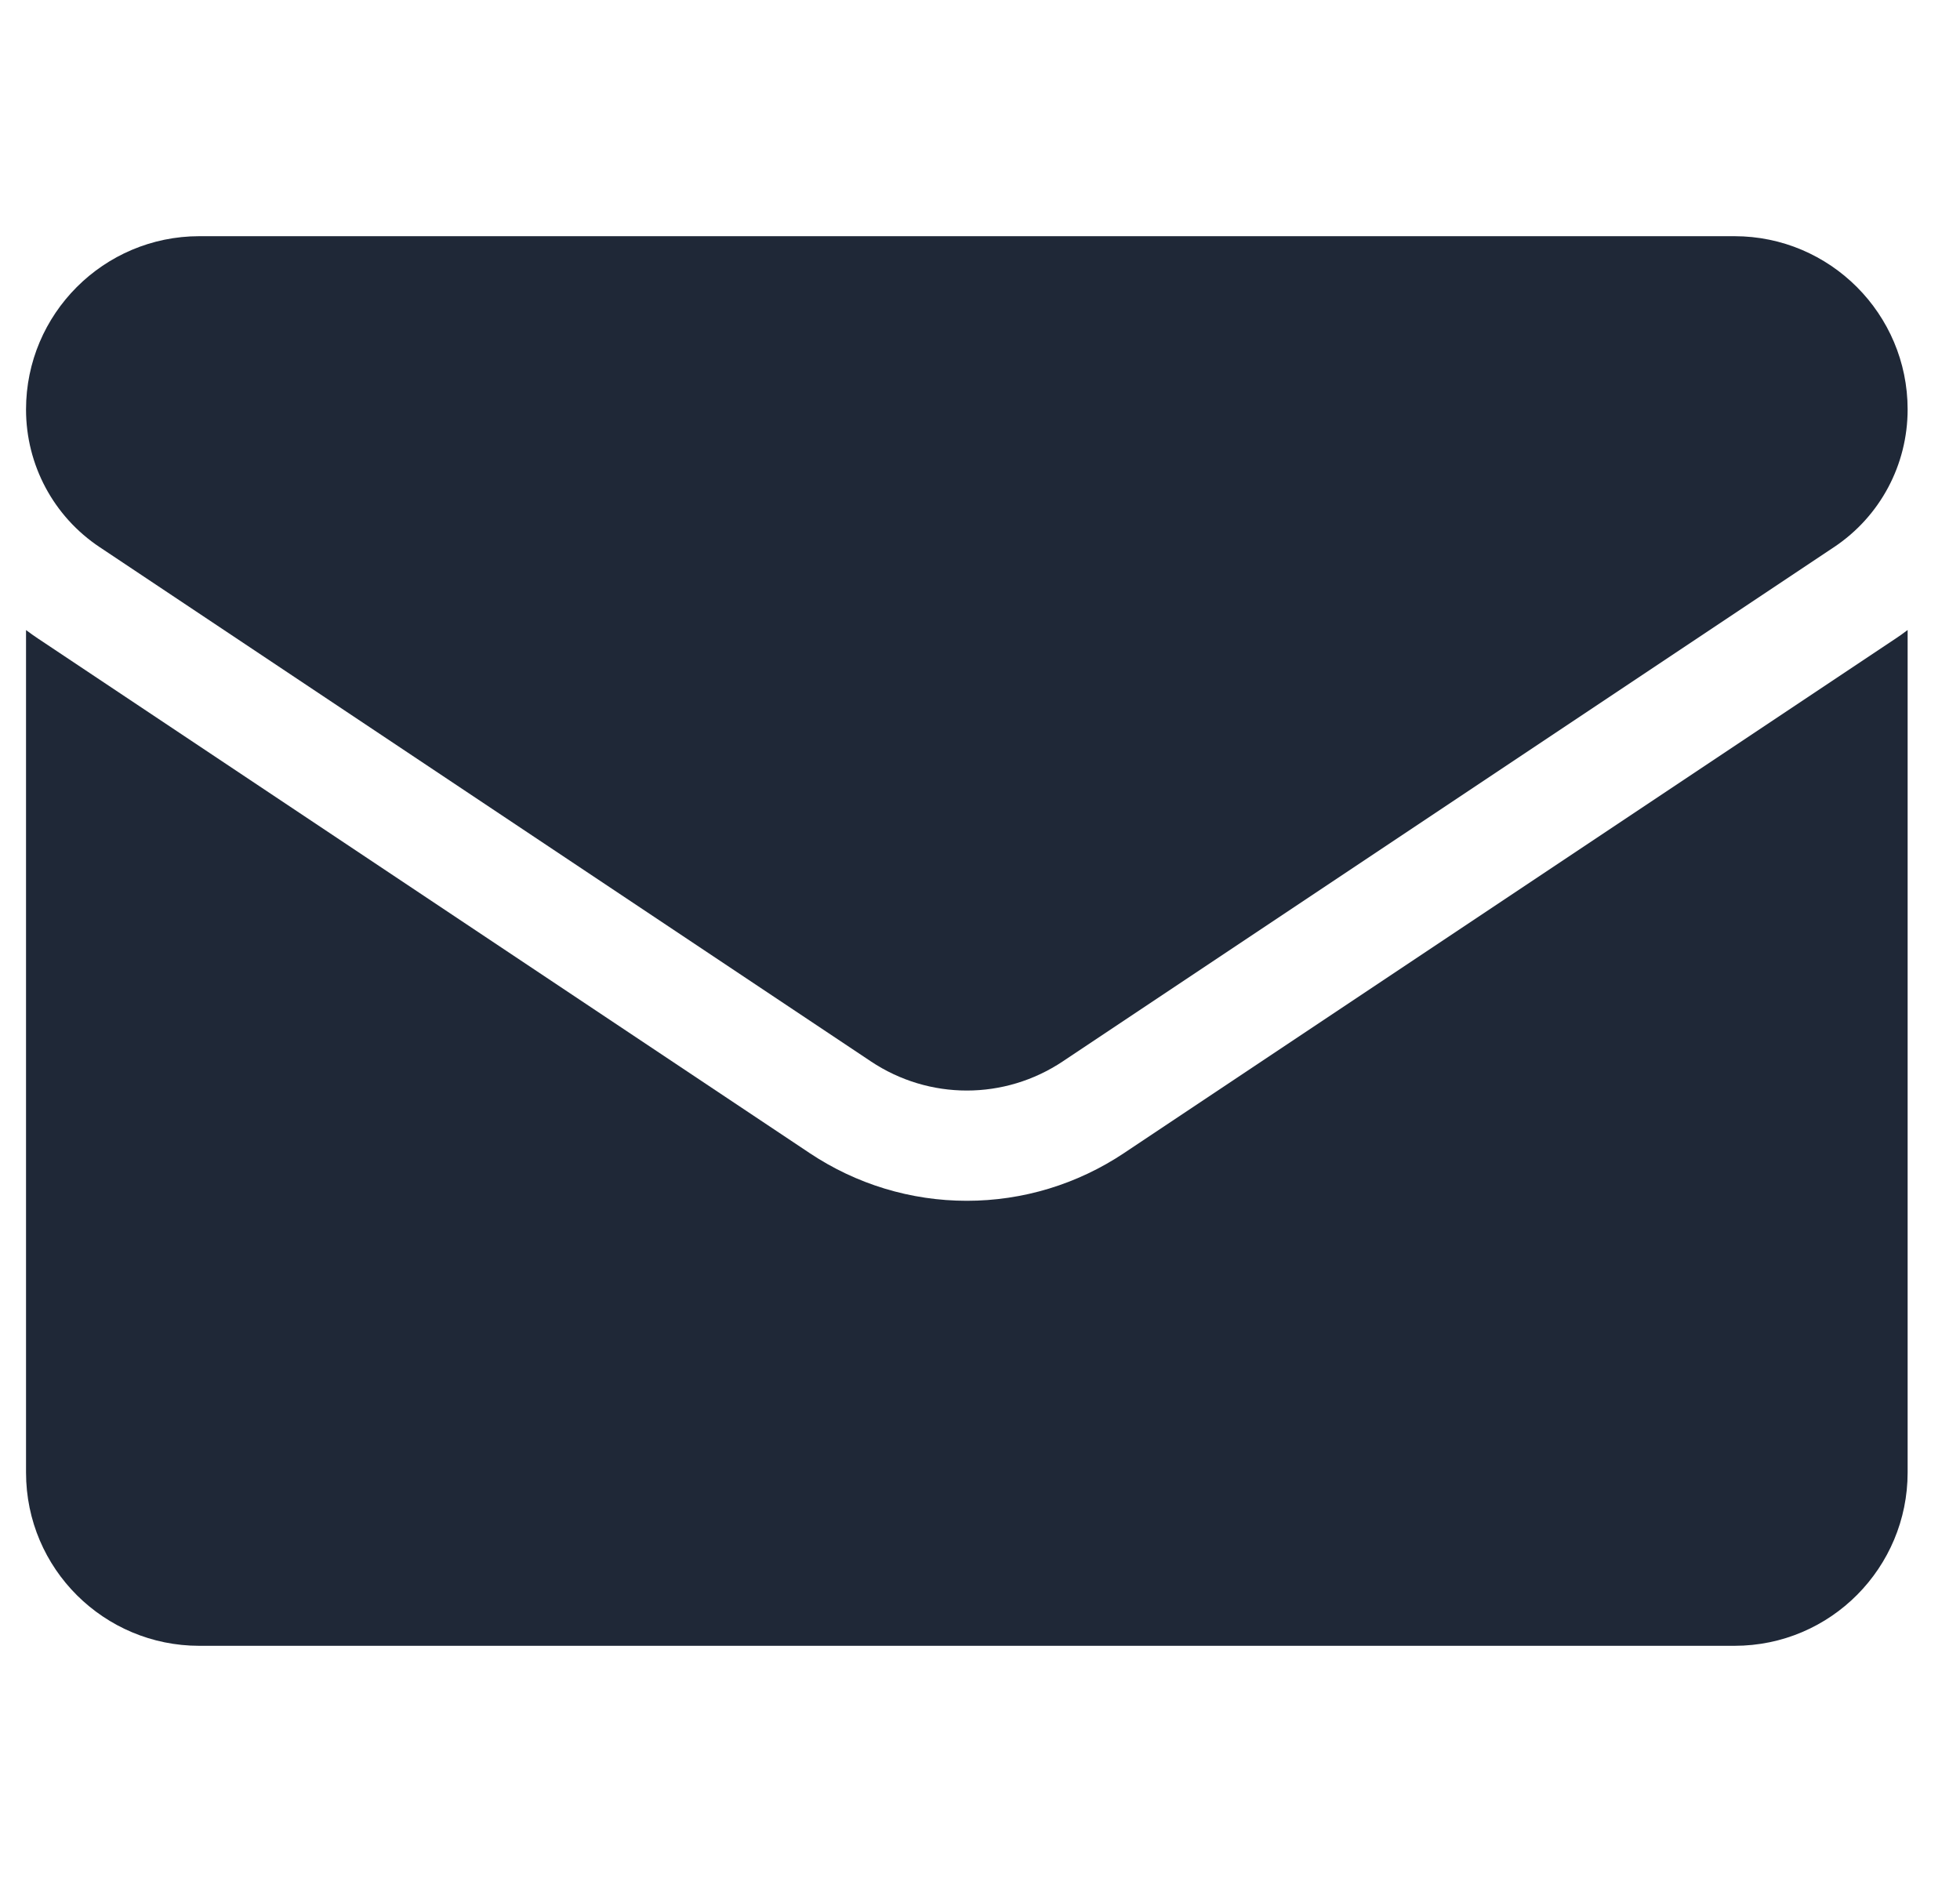
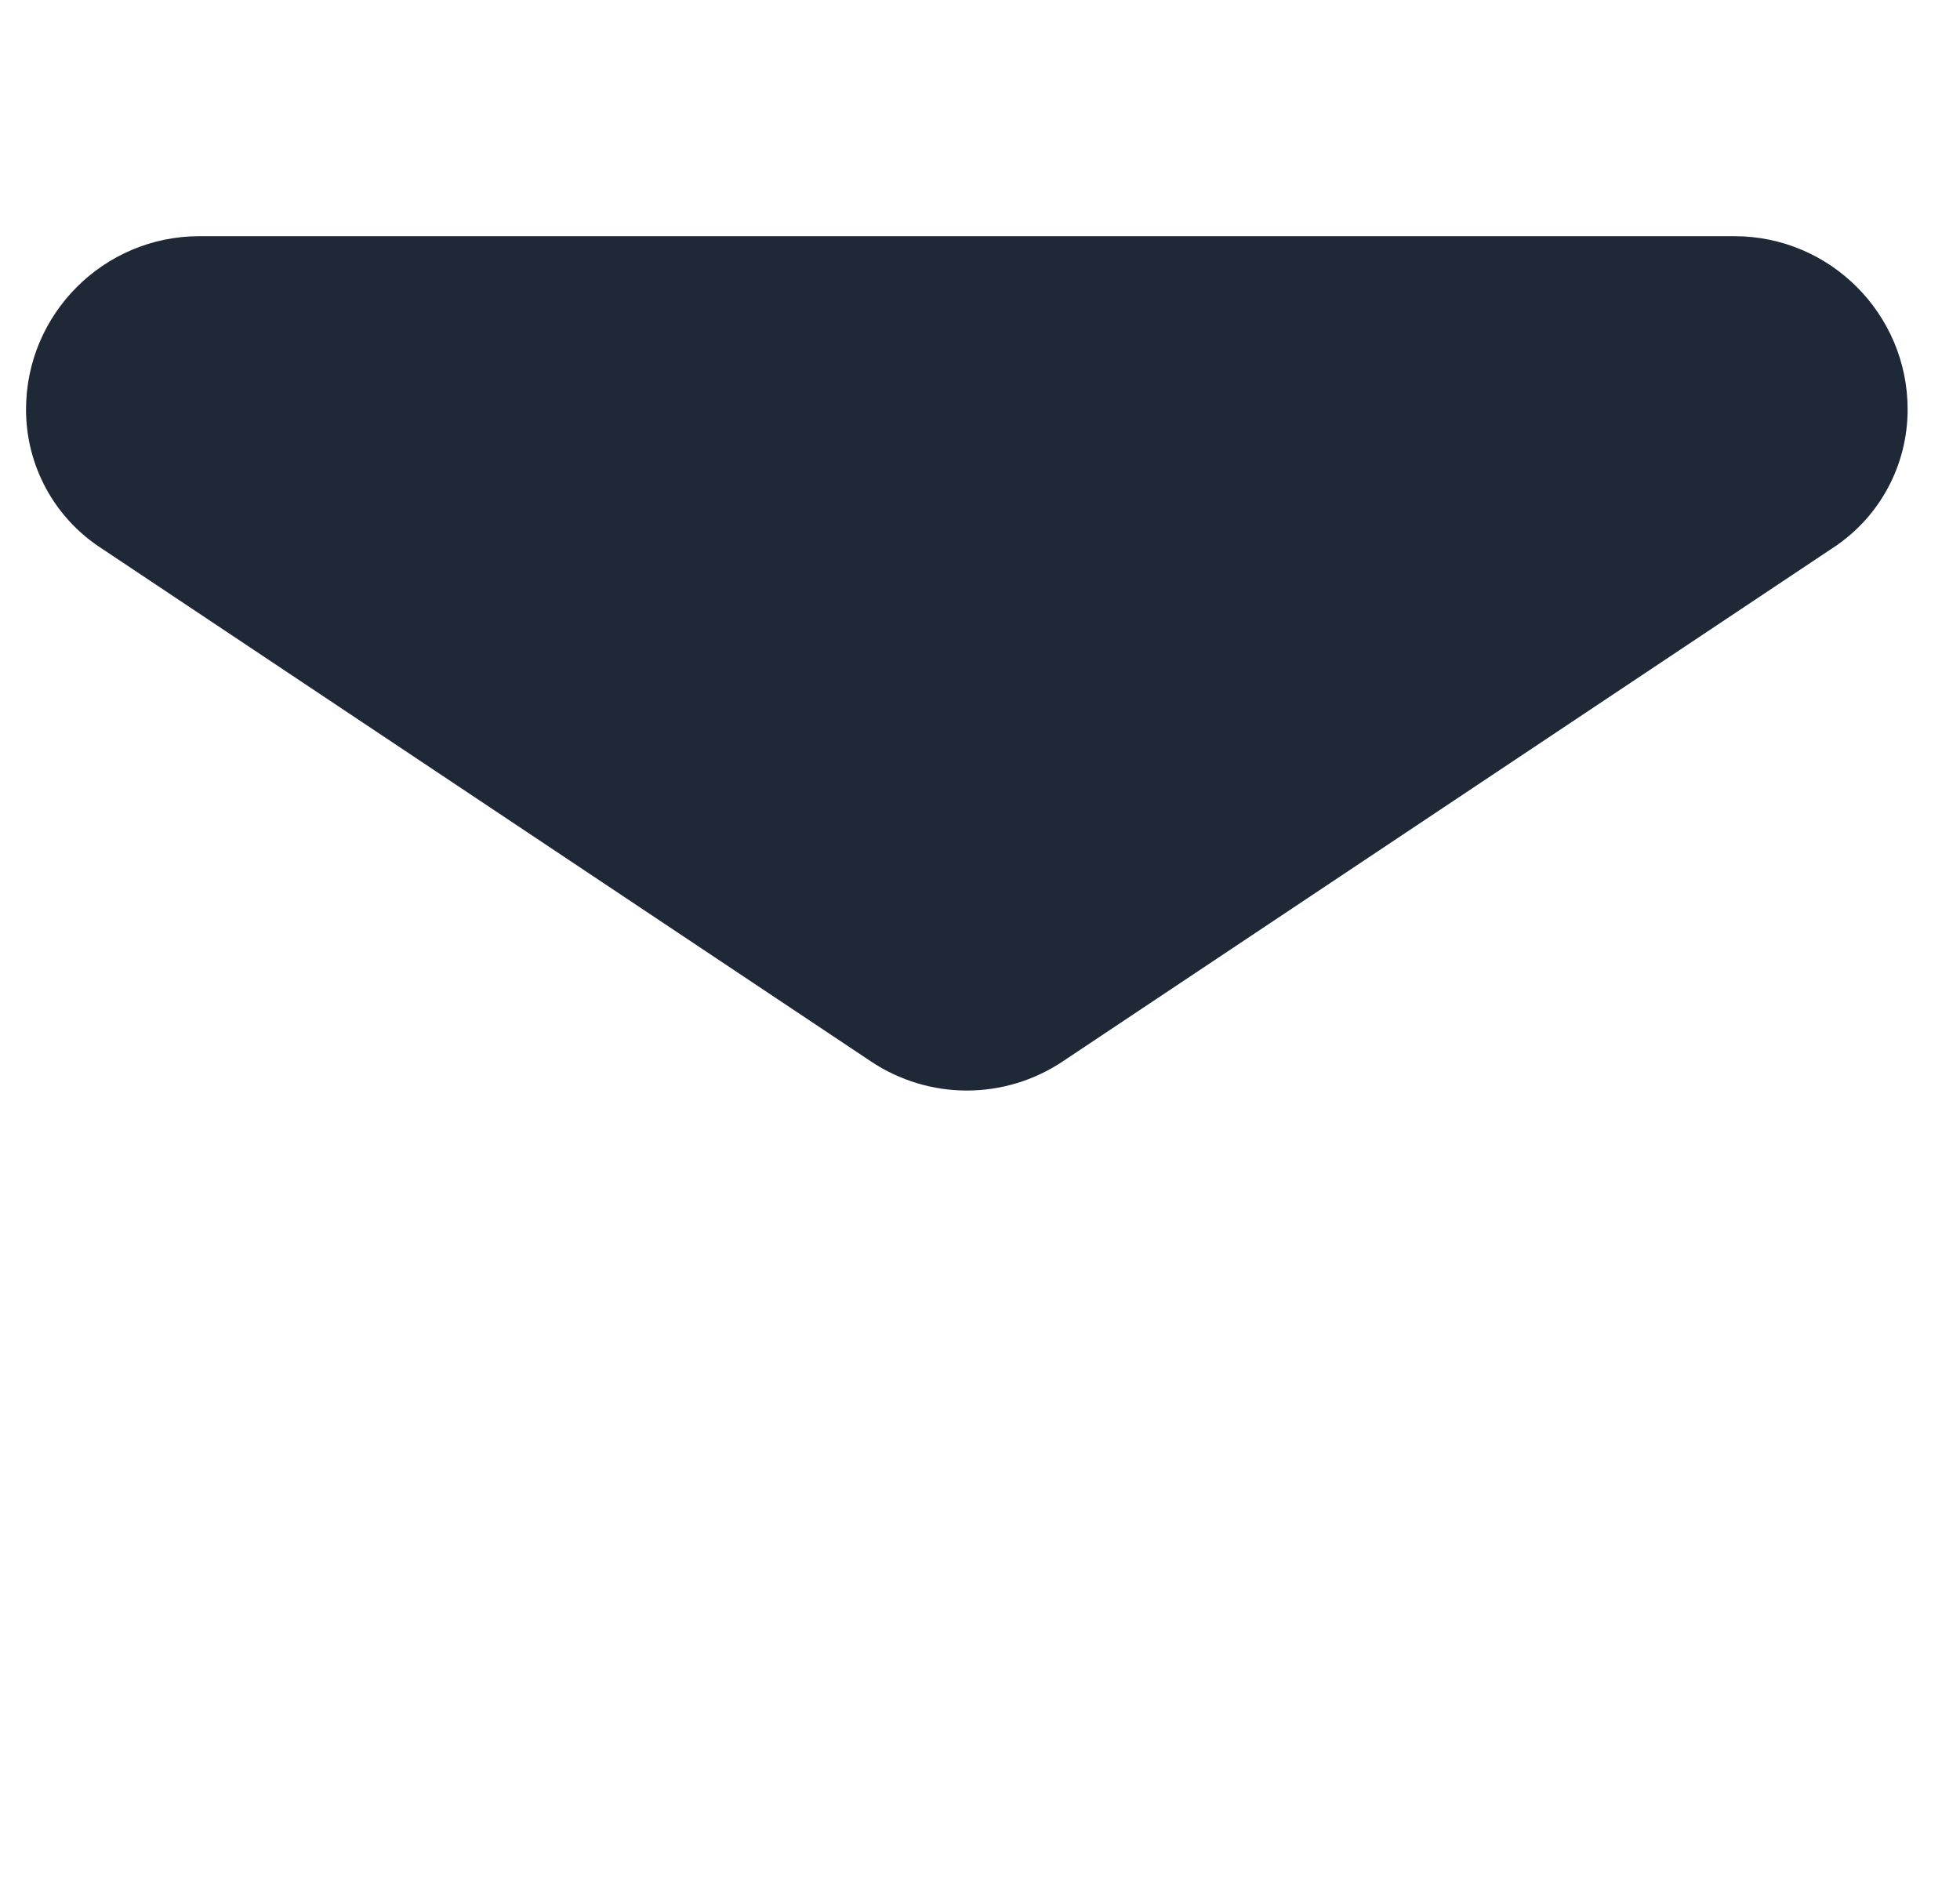
<svg xmlns="http://www.w3.org/2000/svg" width="25" height="24" viewBox="0 0 25 24" fill="none">
  <g clip-path="url(#clip0_8025_10416)">
-     <path d="M14.338 14.704C13.741 15.102 13.047 15.313 12.332 15.313C11.617 15.313 10.923 15.102 10.326 14.704L0.492 8.148C0.437 8.111 0.384 8.074 0.332 8.035V18.778C0.332 20.01 1.332 20.988 2.541 20.988H22.123C23.354 20.988 24.332 19.988 24.332 18.778V8.034C24.28 8.074 24.227 8.112 24.172 8.148L14.338 14.704Z" fill="#1F2837" />
    <path d="M1.272 6.978L11.106 13.534C11.479 13.783 11.905 13.907 12.332 13.907C12.759 13.907 13.185 13.783 13.558 13.534L23.392 6.978C23.981 6.586 24.332 5.929 24.332 5.221C24.332 4.003 23.341 3.012 22.123 3.012H2.541C1.323 3.013 0.332 4.003 0.332 5.222C0.332 5.929 0.683 6.586 1.272 6.978Z" fill="#1F2837" />
  </g>
  <defs>
    <clipPath id="clip0_8025_10416">
      <rect width="24" height="24" fill="white" transform="translate(0.332)" />
    </clipPath>
  </defs>
</svg>